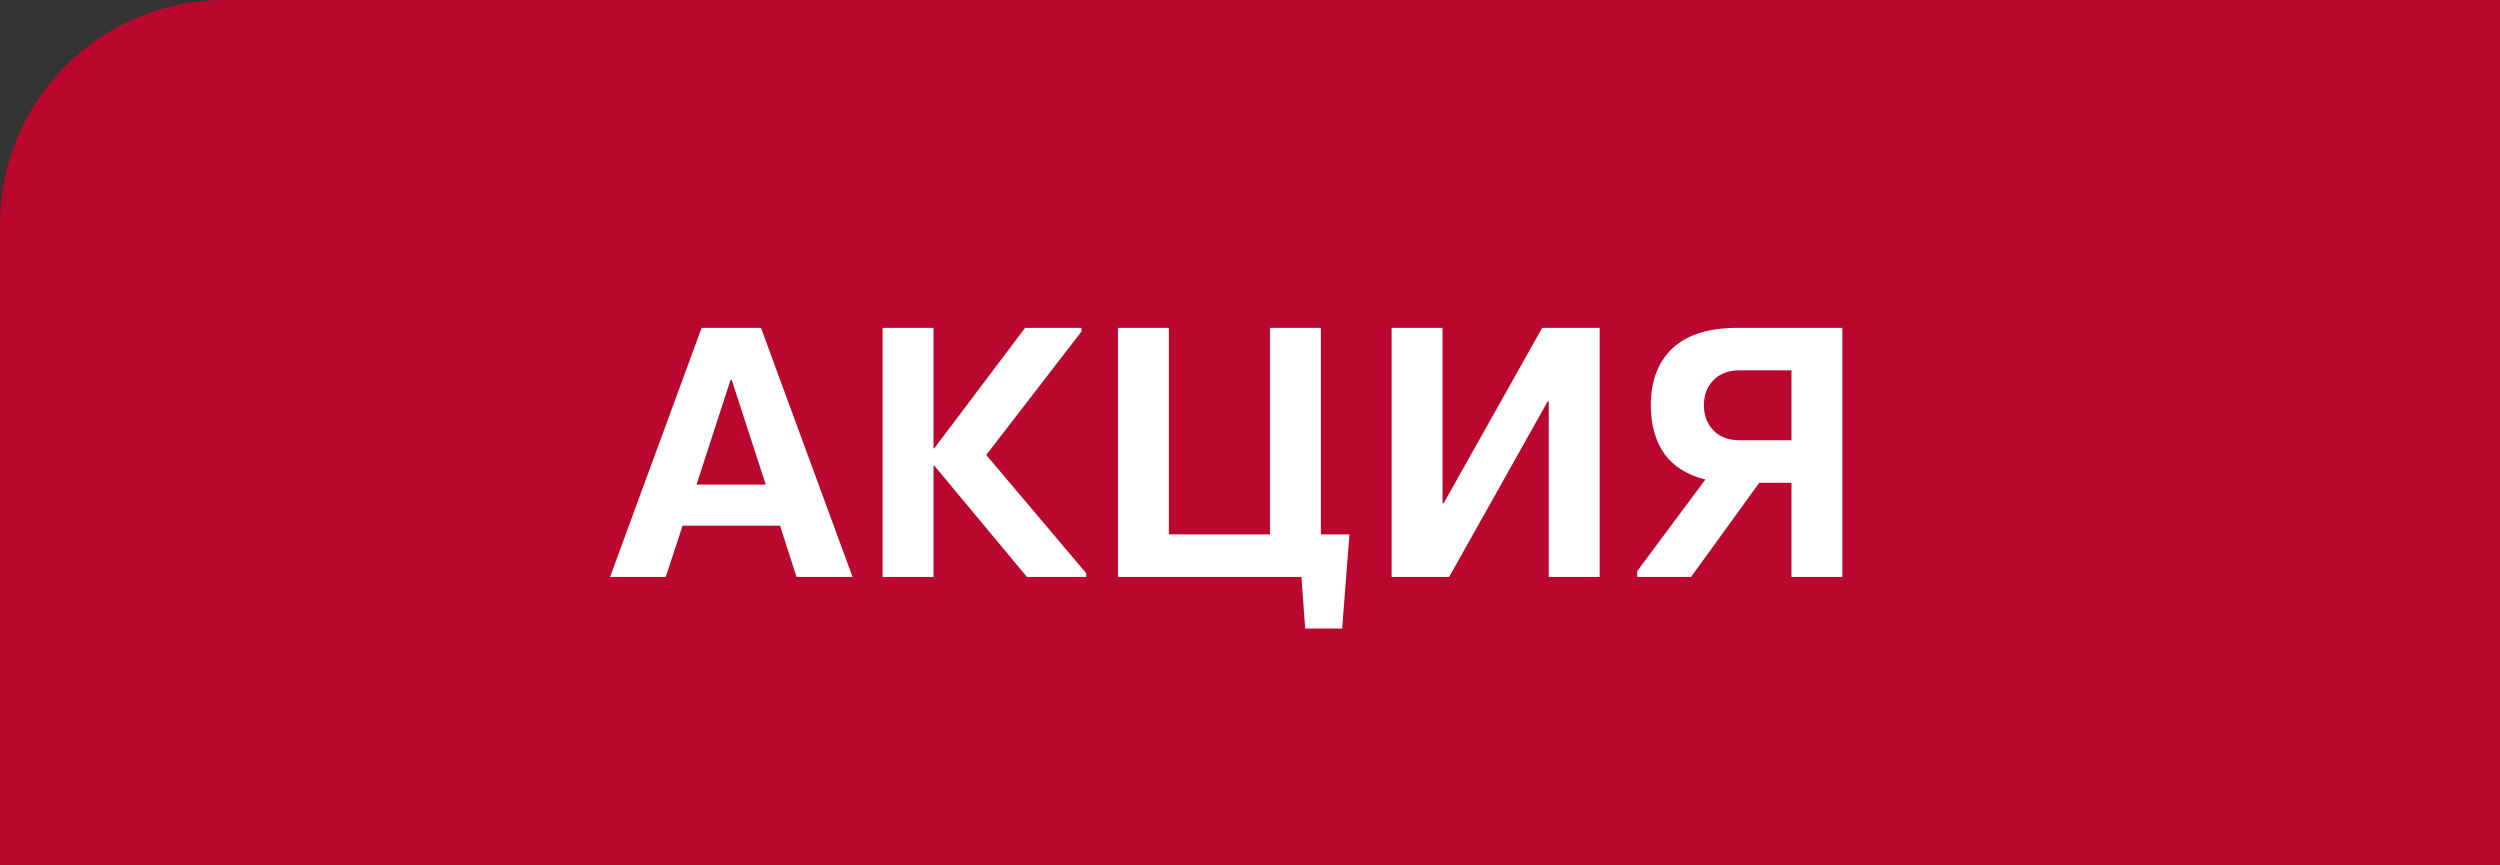
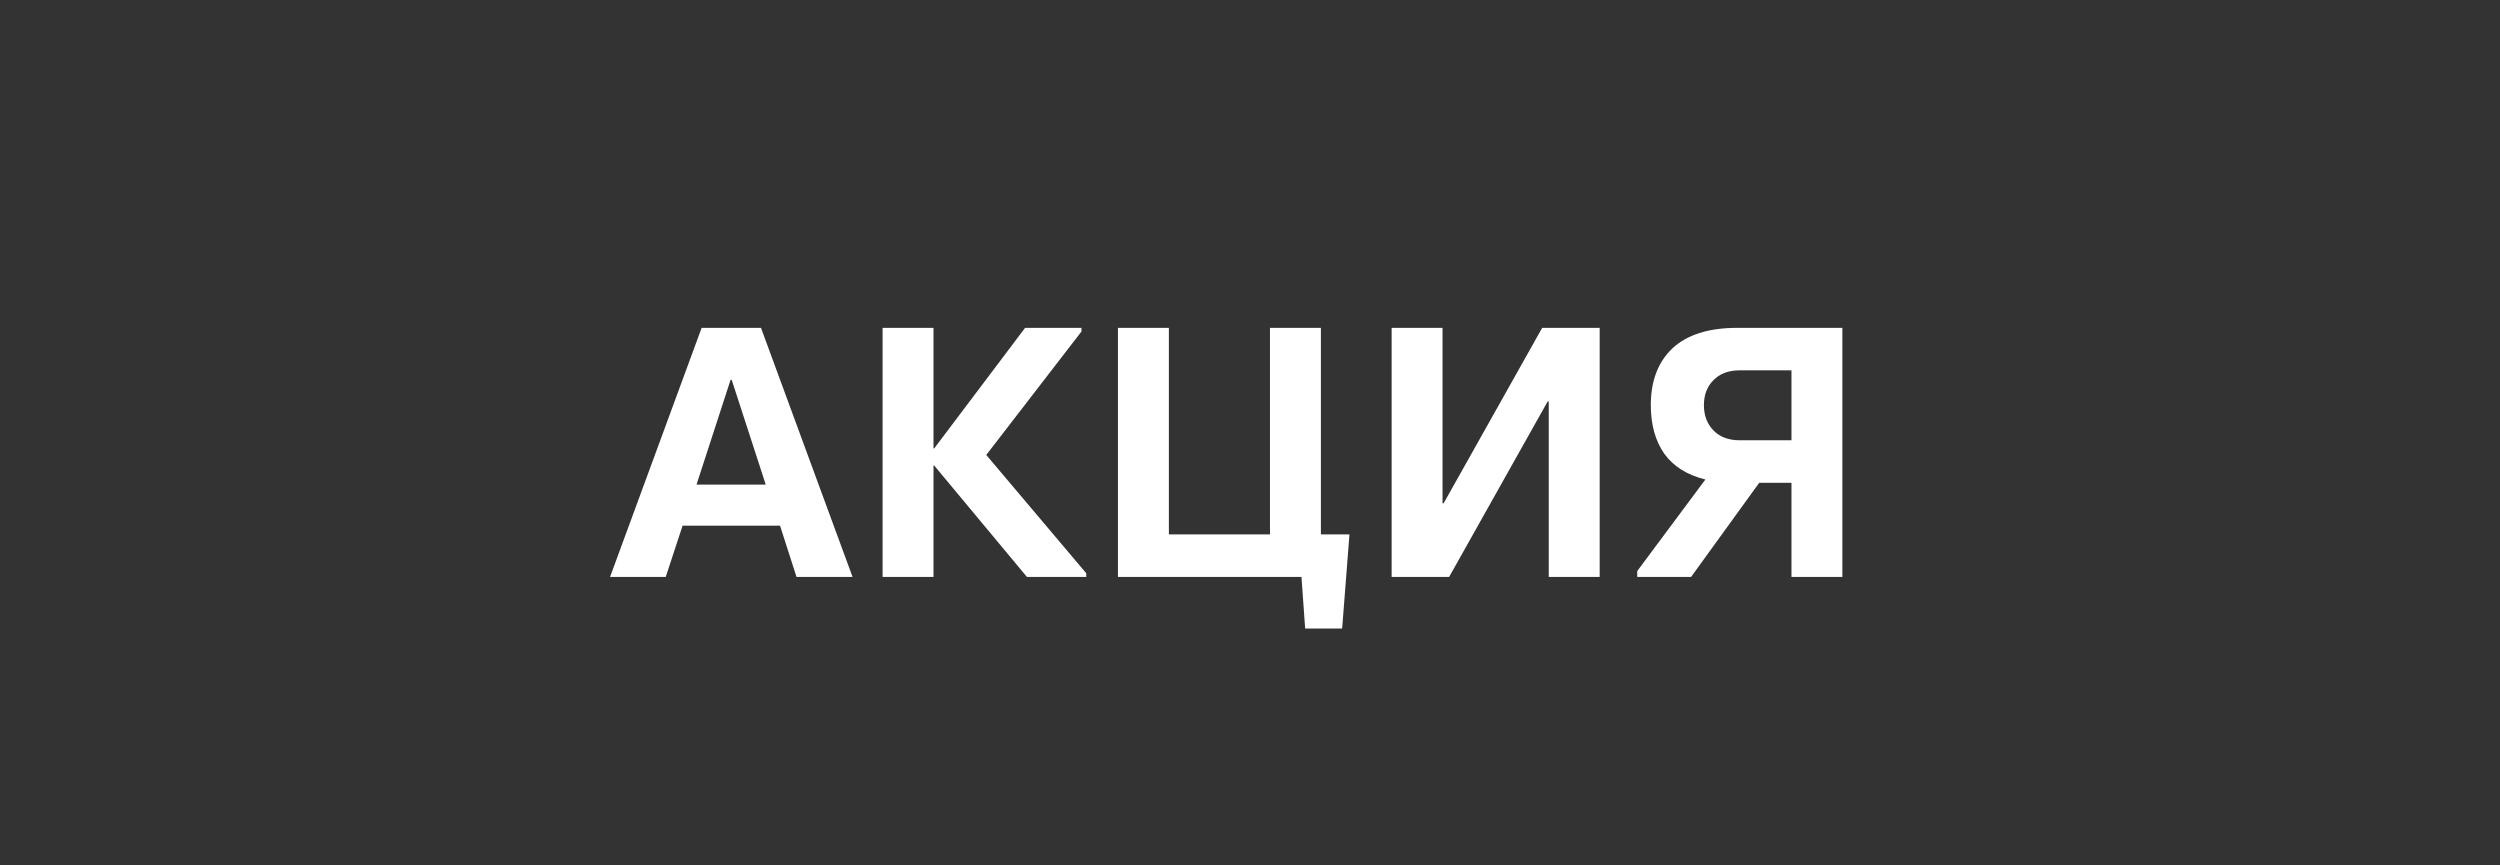
<svg xmlns="http://www.w3.org/2000/svg" width="78" height="27" viewBox="0 0 78 27" fill="none">
  <rect x="0" y="0" width="78" height="27" fill="#333333" stroke="none" />
-   <path d="M0 7C0 3.134 3.134 0 7 0H78V27H0V7Z" fill="#B9072D" />
  <path d="M23.743 10.229L26.6 18H24.851L24.337 16.4H21.297L20.771 18H19.034L21.891 10.229H23.743ZM22.829 11.851H22.794L21.731 15.12H23.891L22.829 11.851ZM29.148 14.526H29.125V18H27.537V10.229H29.125V13.989H29.148L31.983 10.229H33.742V10.343L30.771 14.194L33.891 17.886V18H32.04L29.148 14.526ZM41.875 19.611H40.721L40.606 18H34.88V10.229H36.469V16.674H39.623V10.229H41.212V16.674H42.103L41.875 19.611ZM45.007 15.703H45.041L48.116 10.229H49.91V18H48.321V12.526H48.287L45.213 18H43.419V10.229H45.007V15.703ZM57.482 18H55.894V15.063H54.888L52.762 18H51.082V17.817L53.208 14.96C52.644 14.823 52.218 14.556 51.928 14.16C51.646 13.756 51.505 13.249 51.505 12.64C51.505 11.886 51.73 11.295 52.179 10.869C52.637 10.442 53.311 10.229 54.202 10.229H57.482V18ZM54.282 13.737H55.894V11.554H54.282C53.932 11.554 53.658 11.657 53.459 11.863C53.261 12.061 53.162 12.32 53.162 12.64C53.162 12.96 53.261 13.223 53.459 13.429C53.658 13.634 53.932 13.737 54.282 13.737Z" fill="white" />
</svg>